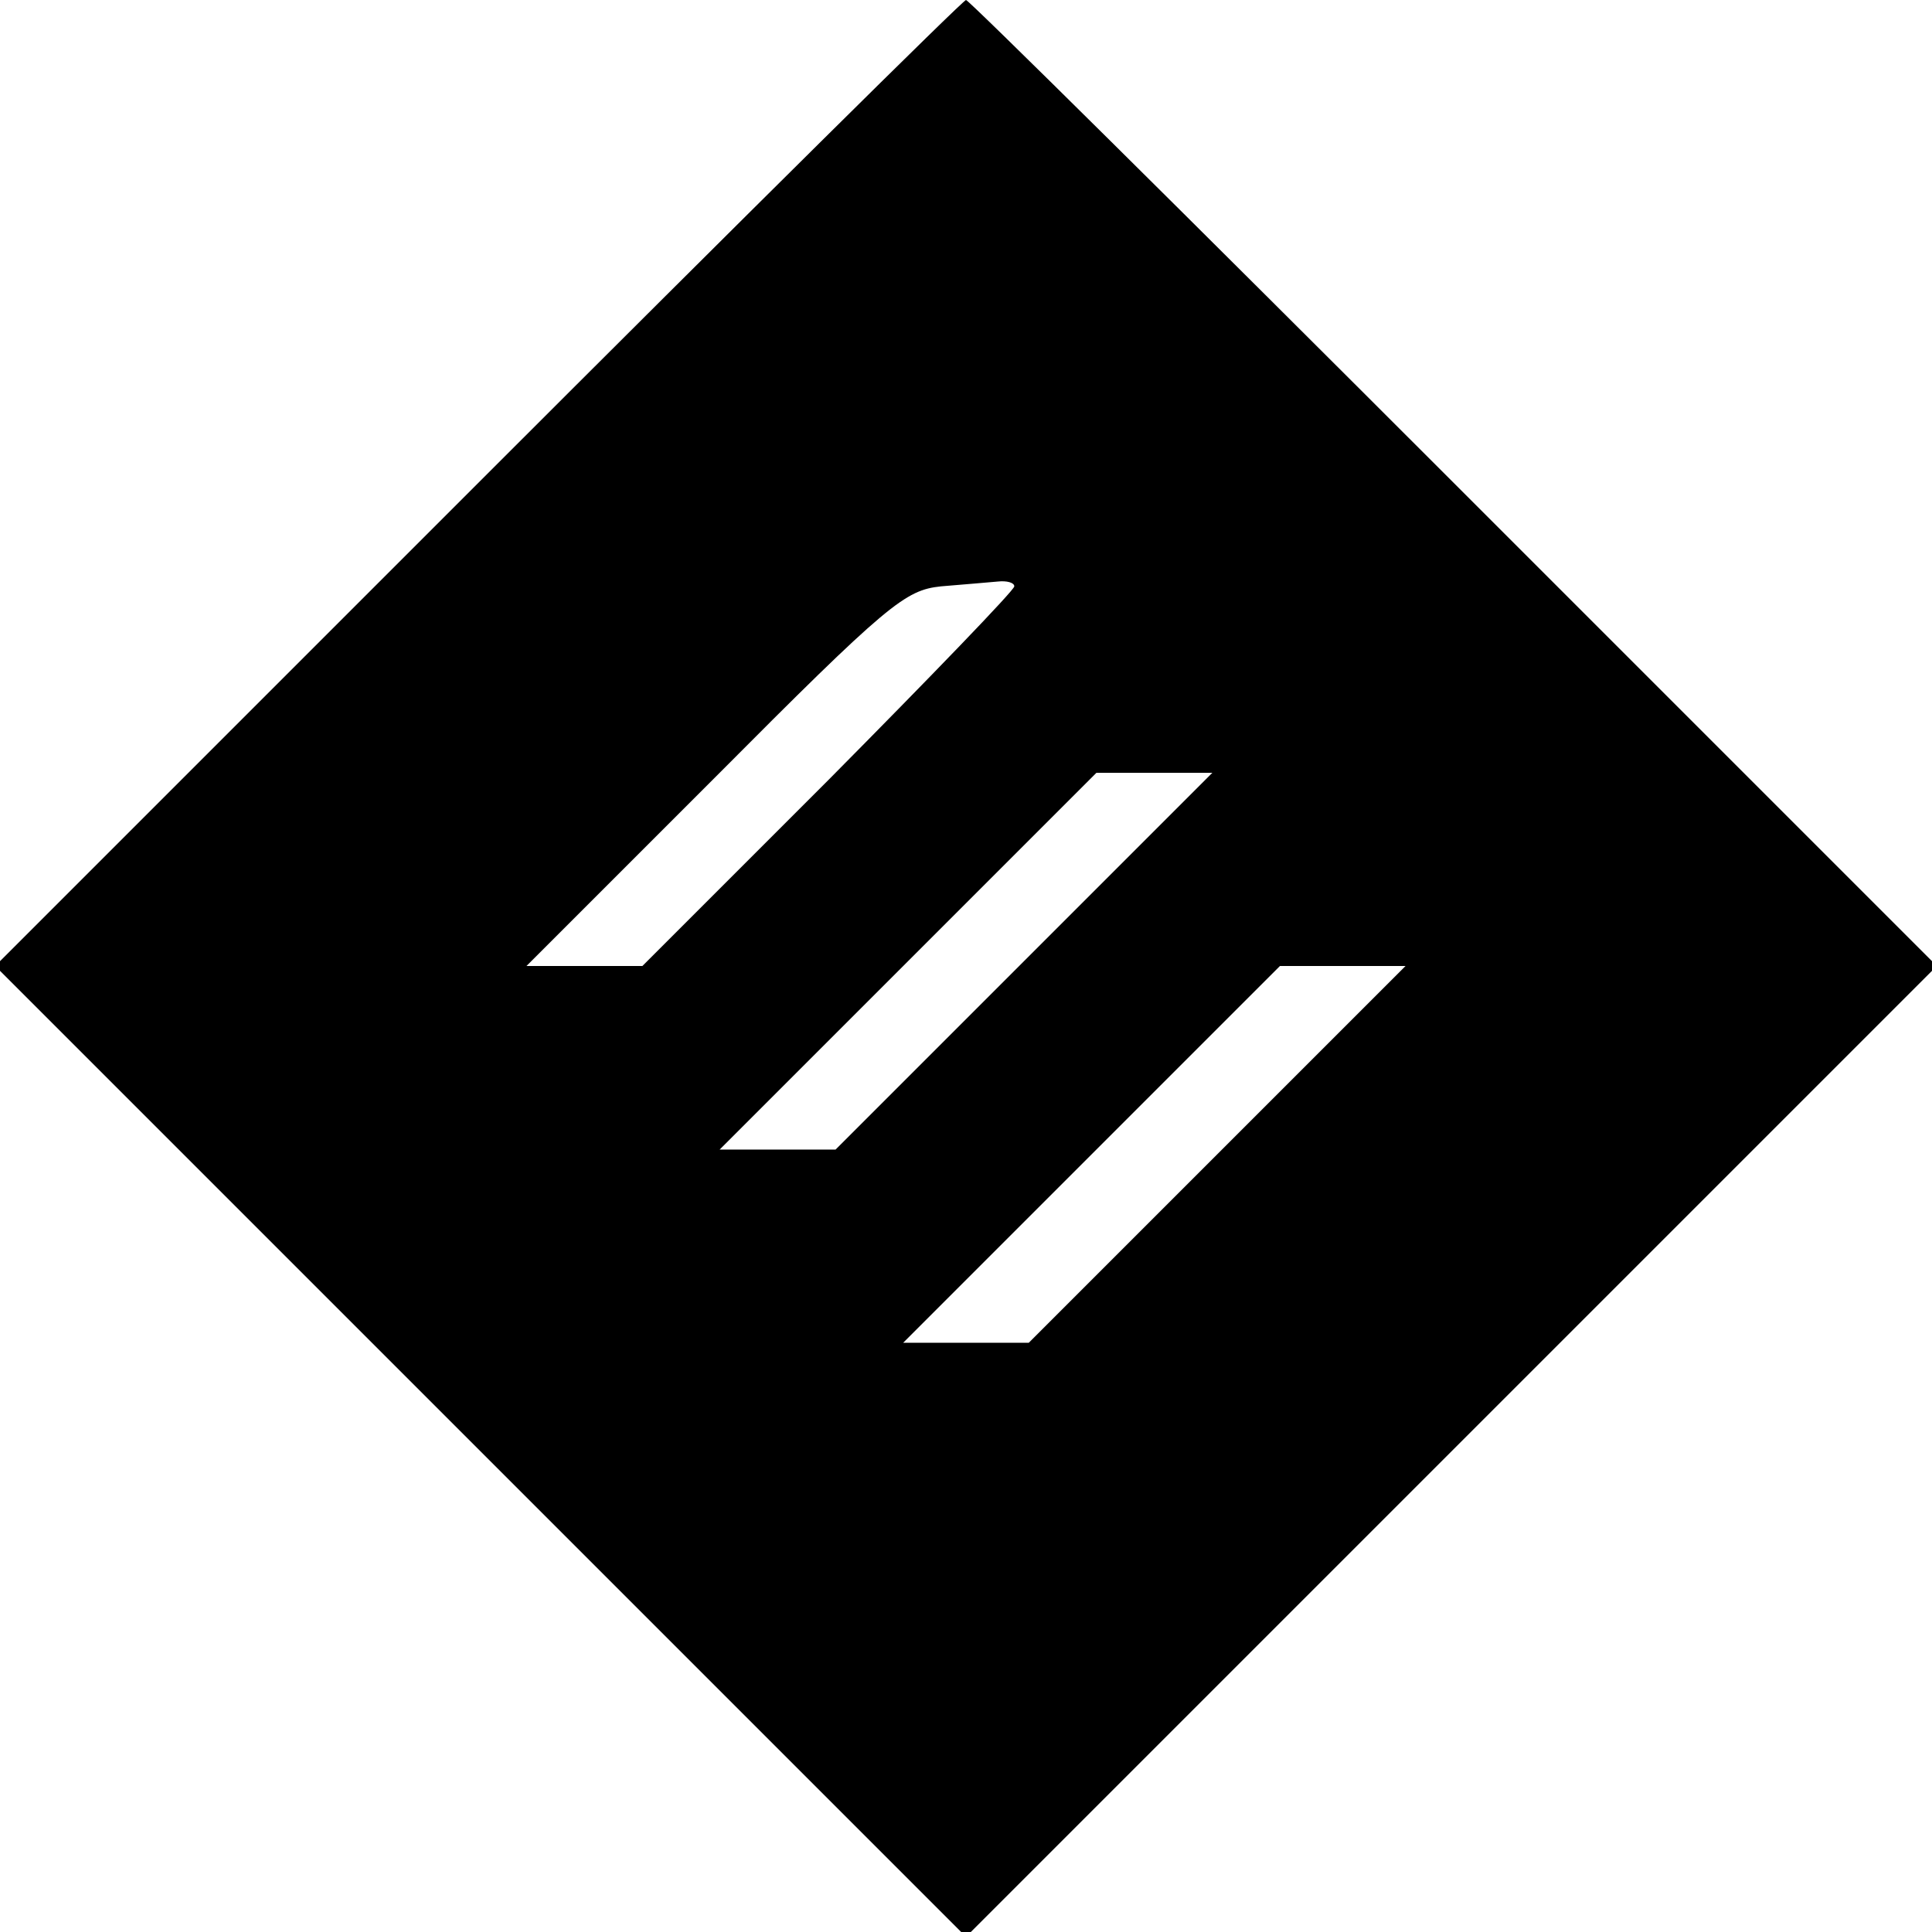
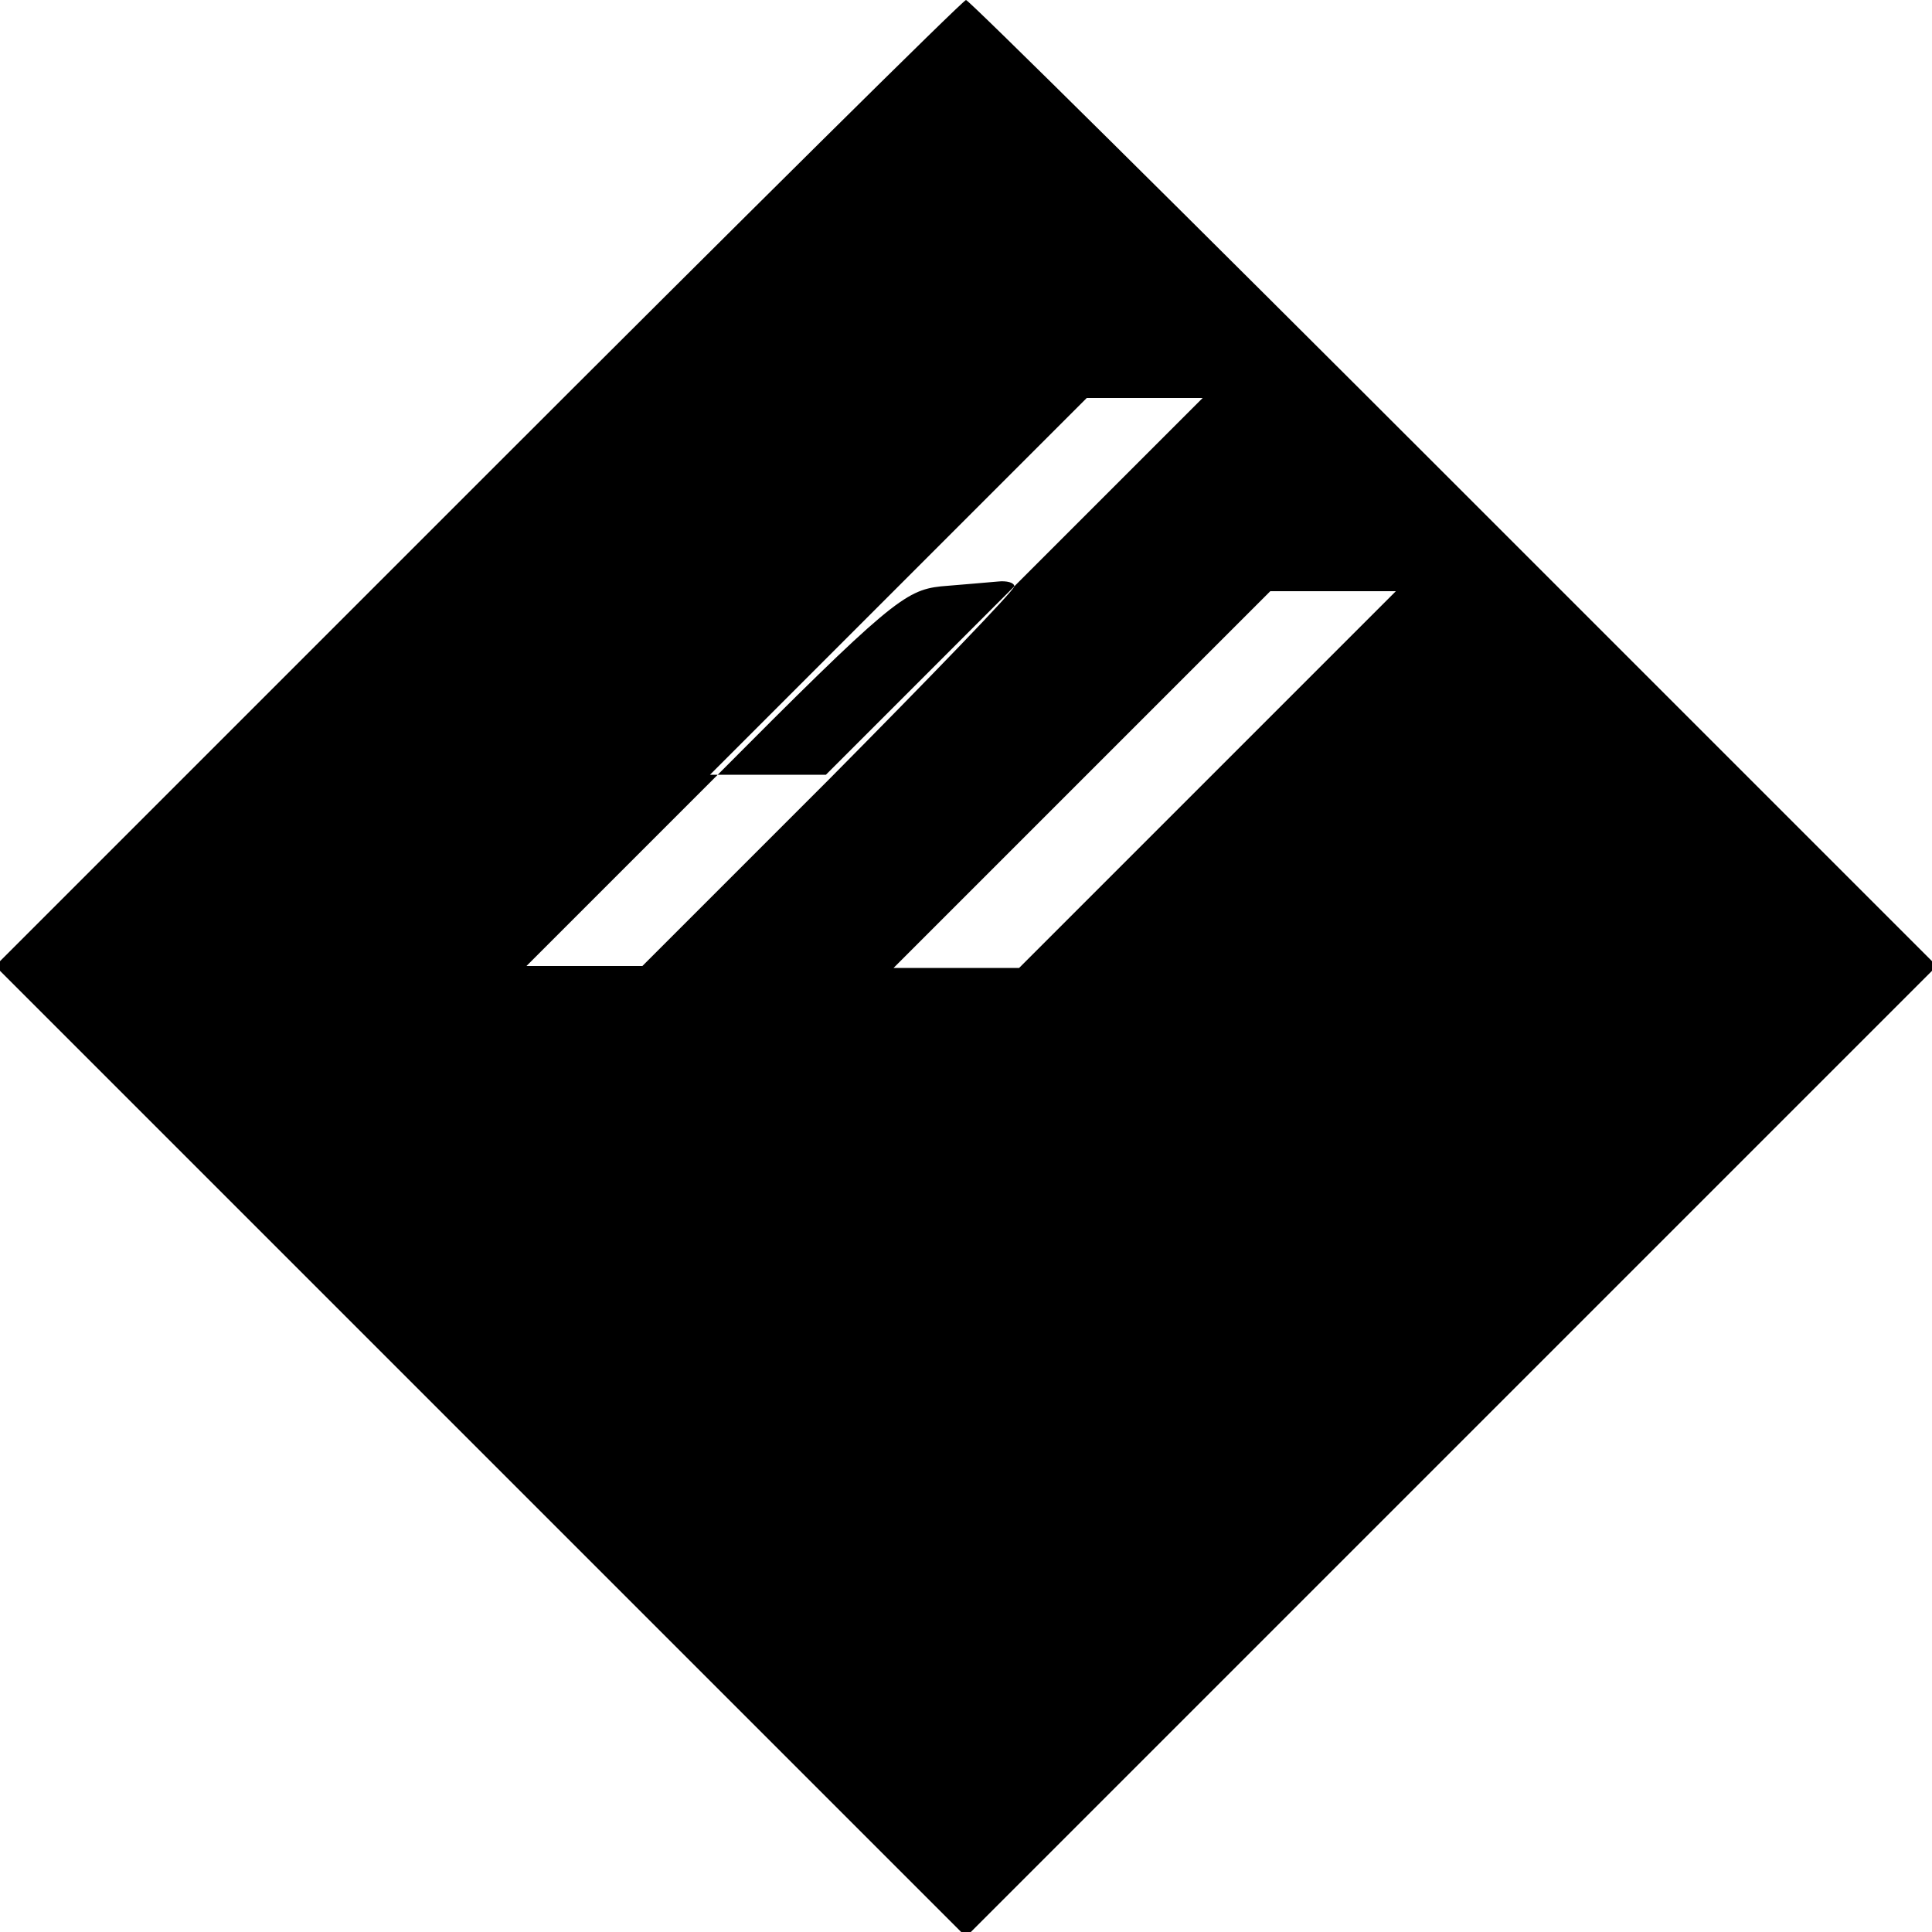
<svg xmlns="http://www.w3.org/2000/svg" version="1.0" width="200pt" height="200pt" viewBox="0 0 200 200" preserveAspectRatio="xMidYMid meet">
  <g transform="translate(0,200) scale(0.1,-0.1)" fill="#000000" stroke="none">
-     <path d="M495 1500 l-500 -500 503 -503 502 -502 502 502 503 503 -500 500 c-275 275 -502 500 -505 500 -3 0 -230 -225 -505 -500z m555 -107 c0 -4 -87 -94 -192 -200 l-193 -193 -60 0 -60 0 195 195 c180 181 197 194 234 198 23 2 49 4 59 5 9 1 17 -1 17 -5z m10 -388 l-195 -195 -60 0 -60 0 195 195 195 195 60 0 60 0 -195 -195z m200 -200 l-195 -195 -65 0 -65 0 195 195 195 195 65 0 65 0 -195 -195z" />
+     <path d="M495 1500 l-500 -500 503 -503 502 -502 502 502 503 503 -500 500 c-275 275 -502 500 -505 500 -3 0 -230 -225 -505 -500z m555 -107 c0 -4 -87 -94 -192 -200 l-193 -193 -60 0 -60 0 195 195 c180 181 197 194 234 198 23 2 49 4 59 5 9 1 17 -1 17 -5z l-195 -195 -60 0 -60 0 195 195 195 195 60 0 60 0 -195 -195z m200 -200 l-195 -195 -65 0 -65 0 195 195 195 195 65 0 65 0 -195 -195z" />
  </g>
</svg>